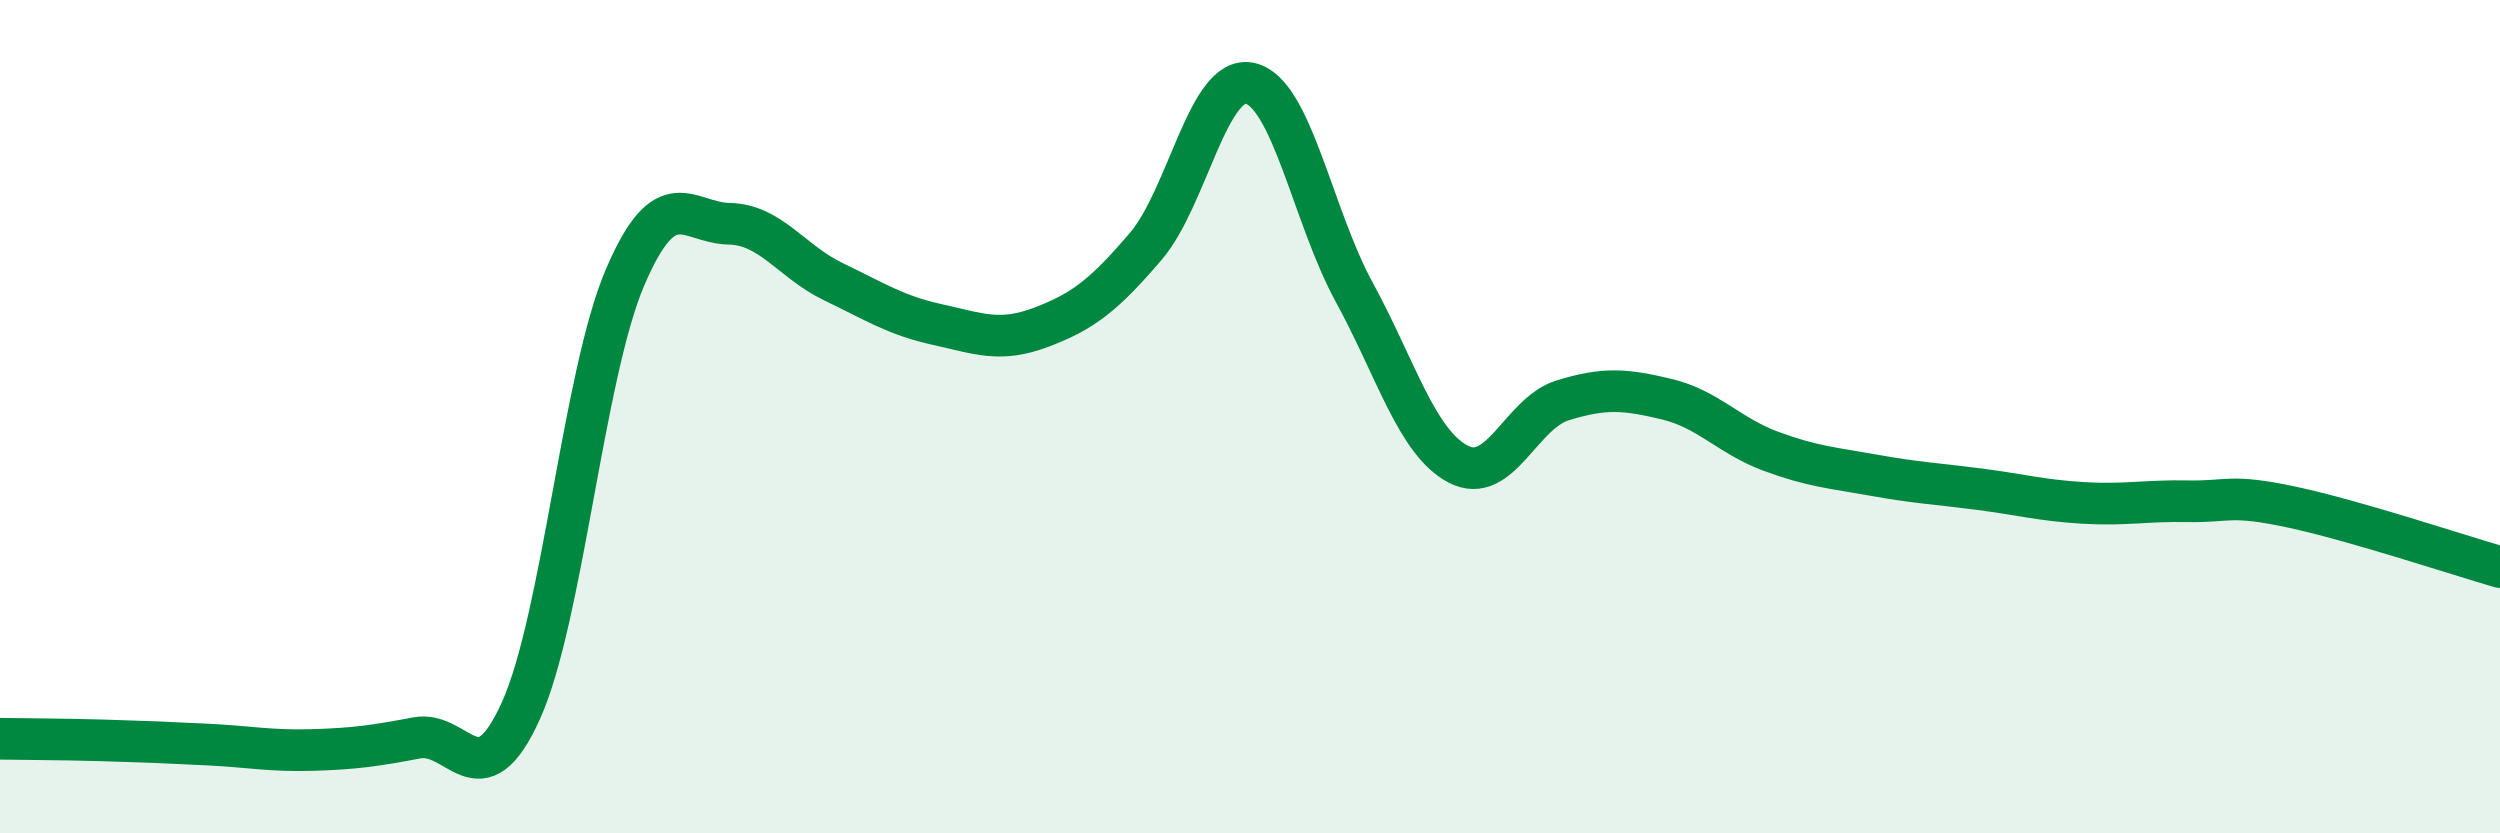
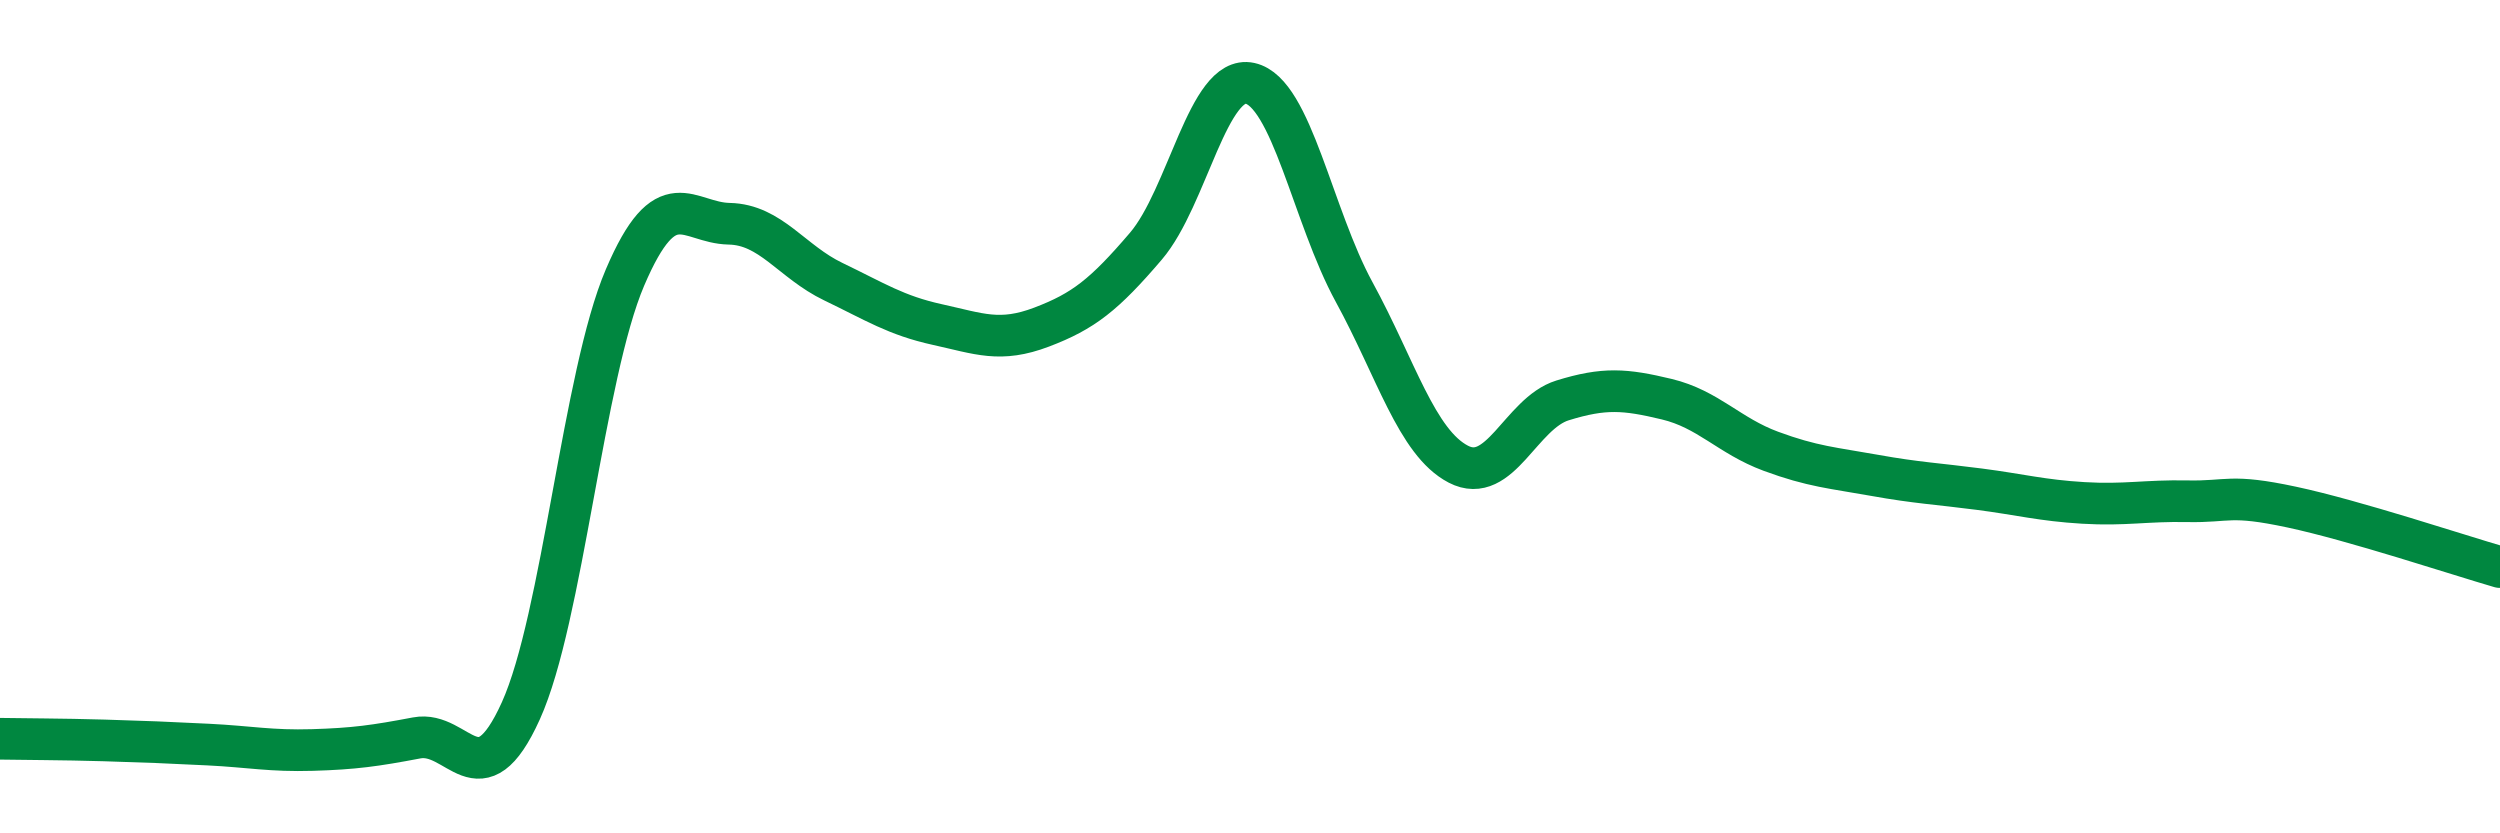
<svg xmlns="http://www.w3.org/2000/svg" width="60" height="20" viewBox="0 0 60 20">
-   <path d="M 0,17.73 C 0.5,17.74 1.5,17.74 2.5,17.77 C 3.5,17.8 4,17.82 5,17.87 C 6,17.92 6.5,18.03 7.5,18 C 8.5,17.97 9,17.9 10,17.71 C 11,17.52 11.5,19.27 12.5,17.06 C 13.5,14.85 14,9 15,6.66 C 16,4.32 16.5,5.35 17.5,5.37 C 18.5,5.39 19,6.28 20,6.76 C 21,7.24 21.5,7.57 22.5,7.79 C 23.5,8.01 24,8.23 25,7.85 C 26,7.47 26.5,7.08 27.5,5.91 C 28.5,4.74 29,1.78 30,2 C 31,2.22 31.5,5.18 32.5,7.01 C 33.5,8.84 34,10.62 35,11.14 C 36,11.66 36.5,9.92 37.5,9.61 C 38.5,9.3 39,9.34 40,9.58 C 41,9.82 41.5,10.46 42.5,10.83 C 43.5,11.2 44,11.23 45,11.41 C 46,11.59 46.5,11.61 47.5,11.74 C 48.5,11.87 49,12.01 50,12.07 C 51,12.13 51.5,12.01 52.5,12.03 C 53.5,12.05 53.5,11.85 55,12.17 C 56.5,12.49 59,13.32 60,13.61L60 20L0 20Z" fill="#008740" opacity="0.1" stroke-linecap="round" stroke-linejoin="round" />
  <path d="M 0,17.73 C 0.5,17.74 1.5,17.74 2.5,17.77 C 3.5,17.8 4,17.82 5,17.87 C 6,17.92 6.5,18.03 7.5,18 C 8.5,17.97 9,17.9 10,17.71 C 11,17.52 11.5,19.27 12.5,17.06 C 13.5,14.85 14,9 15,6.66 C 16,4.32 16.5,5.35 17.5,5.37 C 18.5,5.39 19,6.28 20,6.76 C 21,7.24 21.5,7.57 22.5,7.79 C 23.5,8.01 24,8.23 25,7.85 C 26,7.47 26.5,7.08 27.5,5.91 C 28.5,4.74 29,1.78 30,2 C 31,2.22 31.5,5.18 32.5,7.01 C 33.5,8.84 34,10.62 35,11.14 C 36,11.66 36.5,9.92 37.5,9.61 C 38.5,9.3 39,9.34 40,9.58 C 41,9.82 41.5,10.46 42.5,10.83 C 43.5,11.2 44,11.23 45,11.41 C 46,11.59 46.5,11.61 47.5,11.74 C 48.5,11.87 49,12.01 50,12.07 C 51,12.13 51.5,12.01 52.5,12.03 C 53.5,12.05 53.5,11.85 55,12.17 C 56.5,12.49 59,13.32 60,13.61" stroke="#008740" stroke-width="1" fill="none" stroke-linecap="round" stroke-linejoin="round" />
</svg>